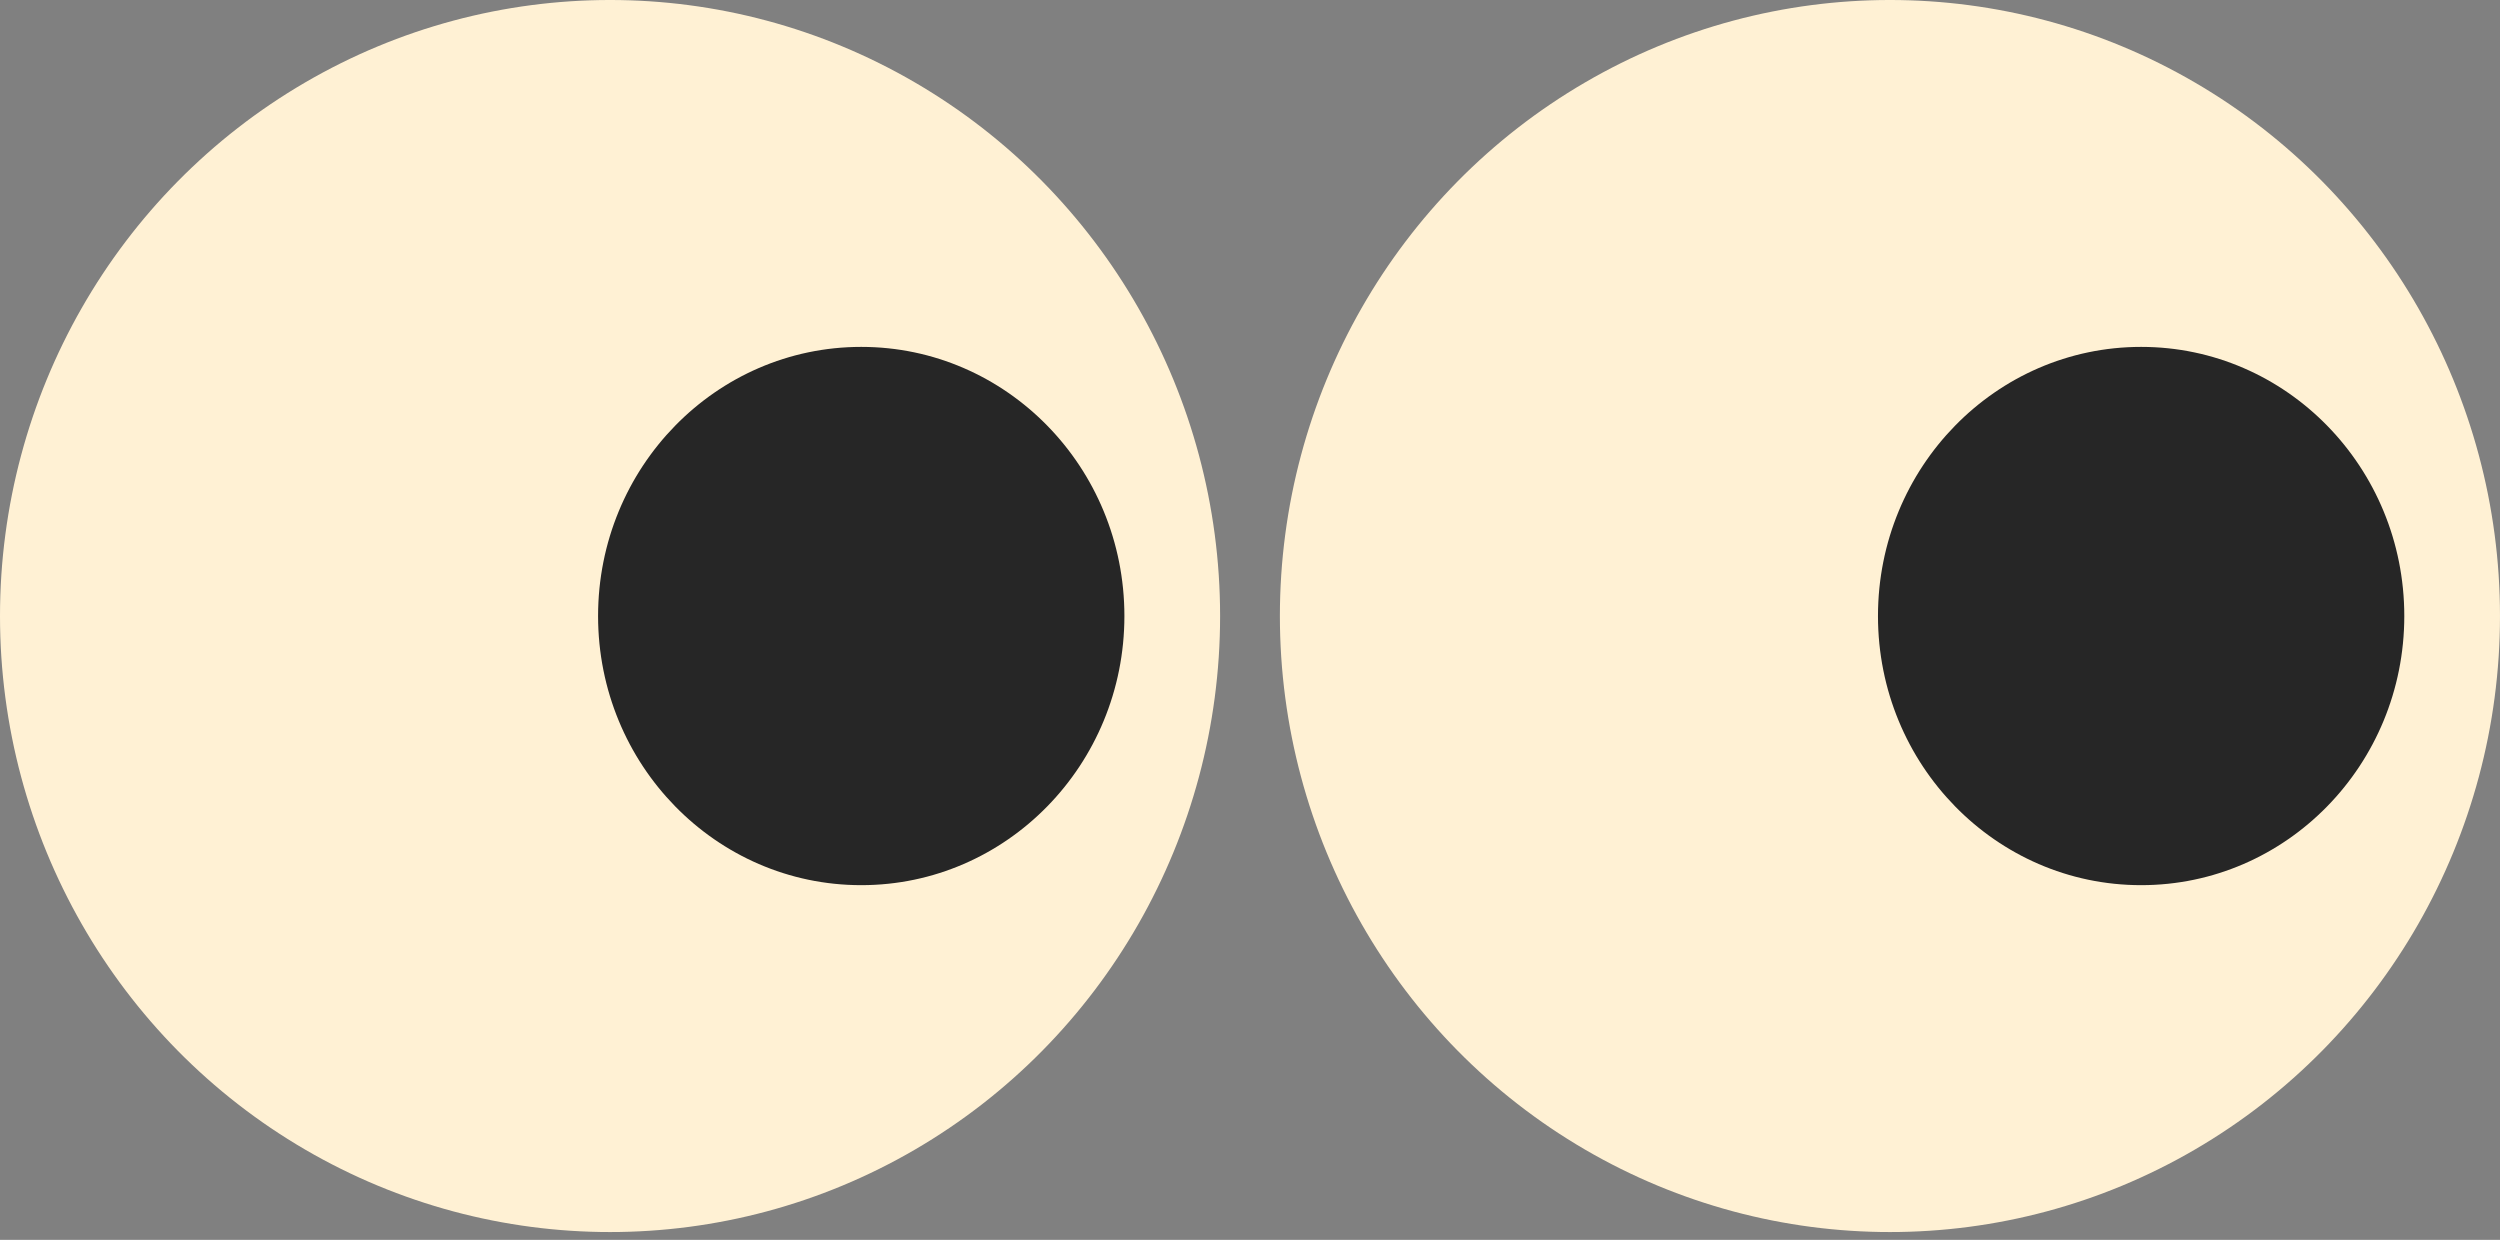
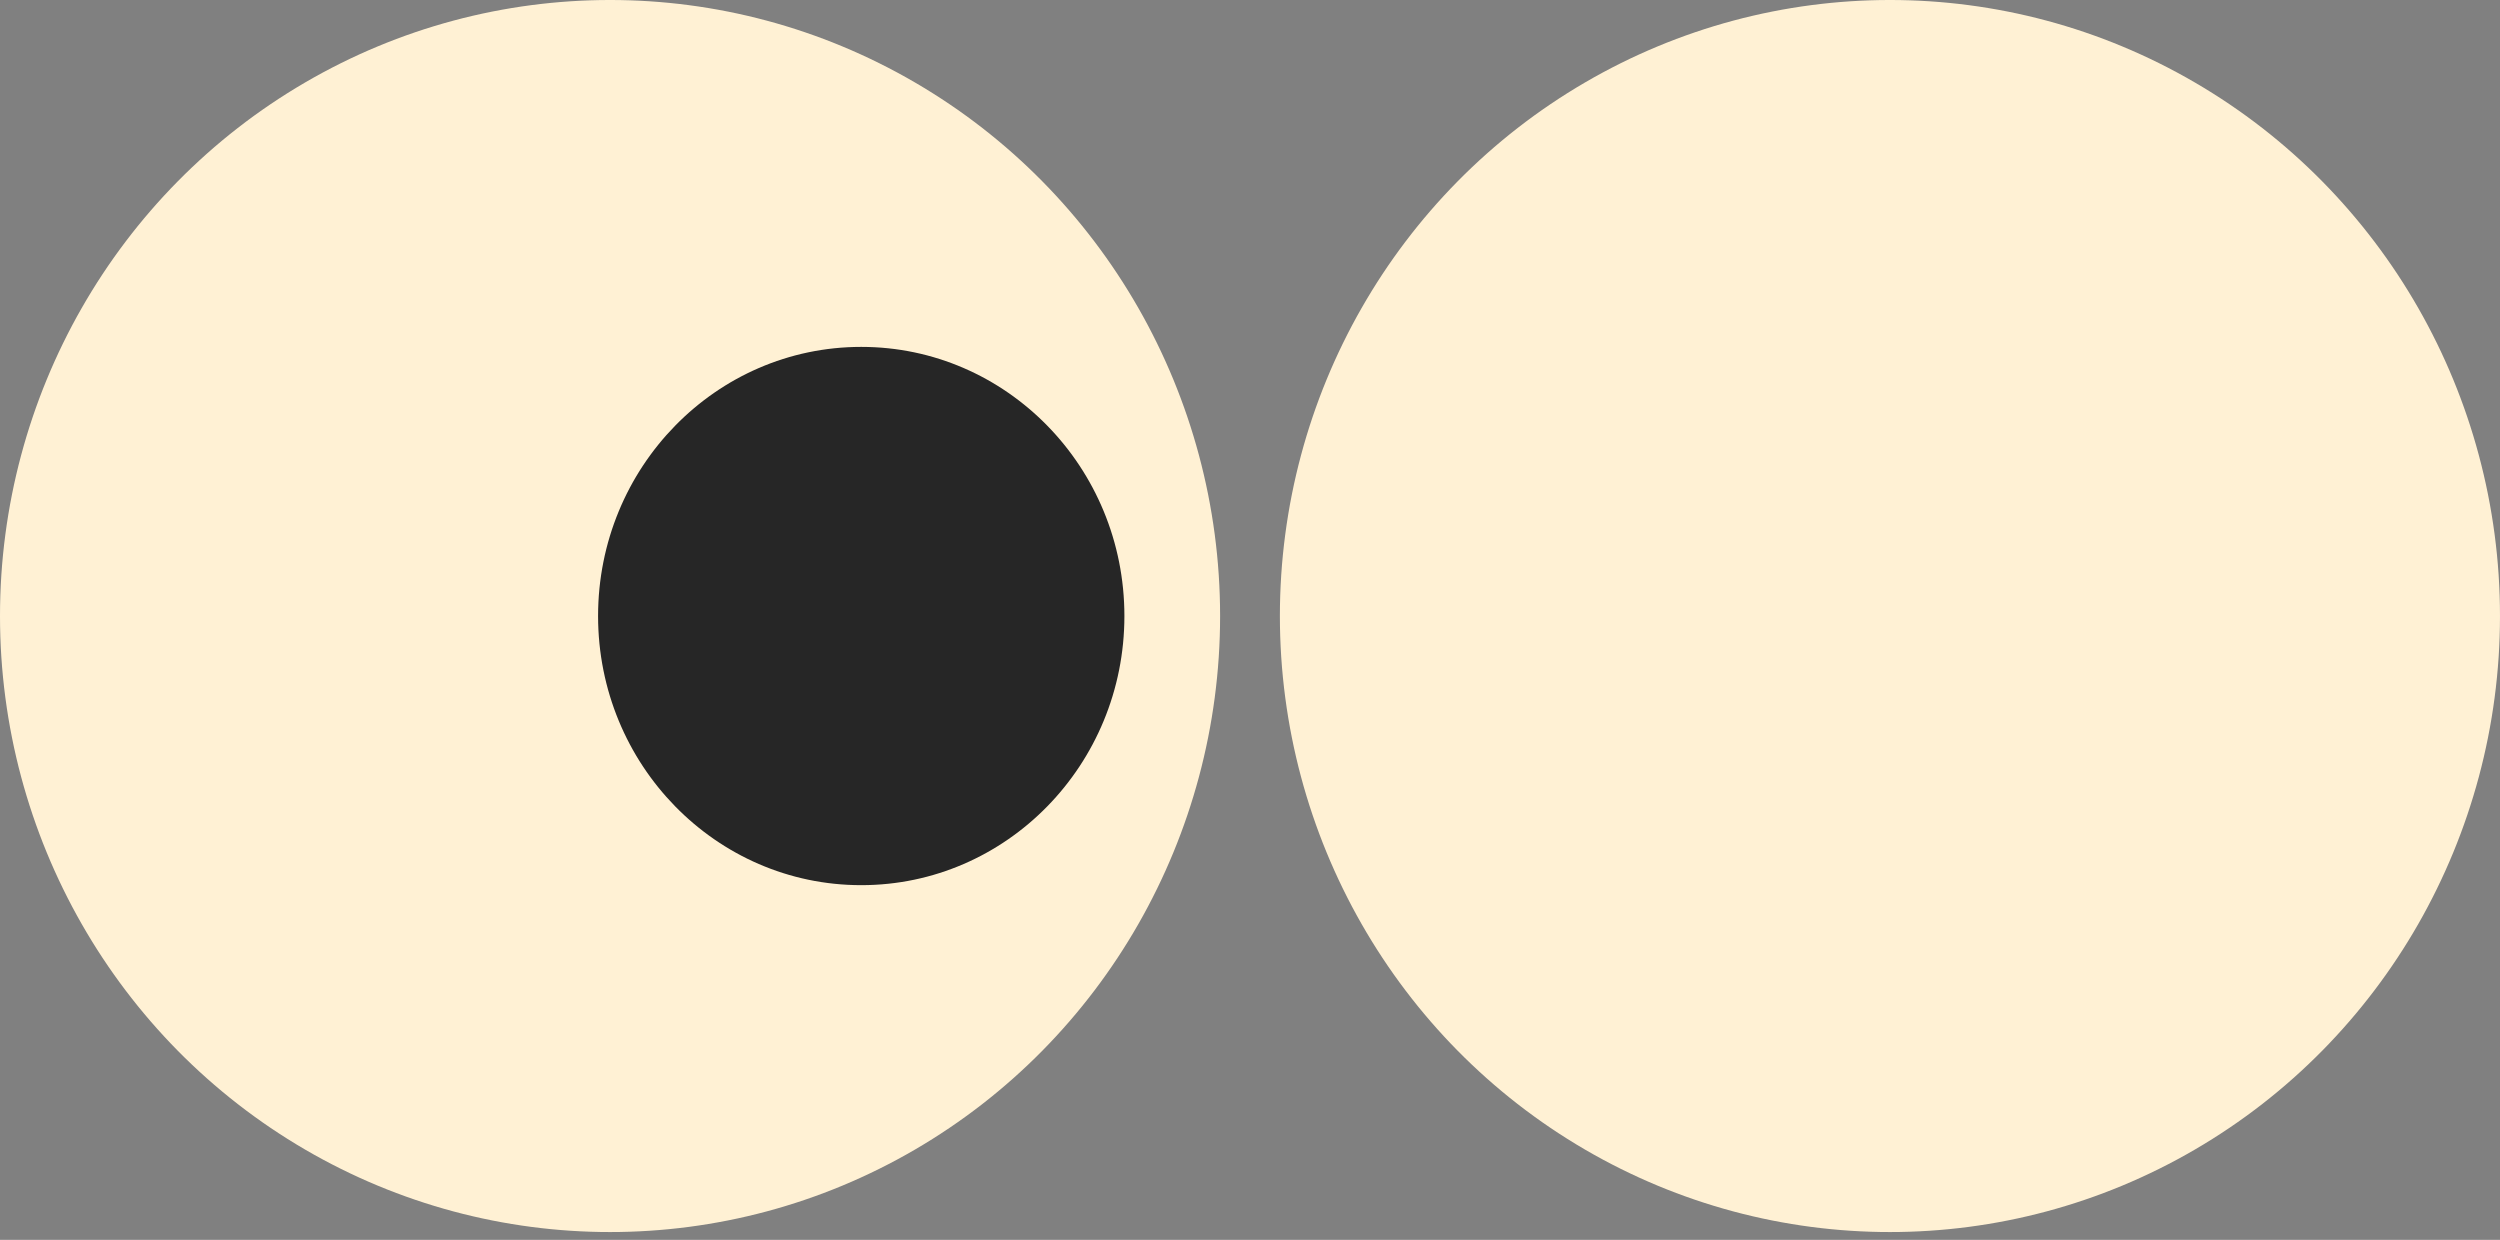
<svg xmlns="http://www.w3.org/2000/svg" width="246" height="122" viewBox="0 0 246 122" fill="none">
  <rect x="0" y="0" width="246" height="122" fill="#808080" stroke="none" />
  <ellipse cx="60.029" cy="60.617" rx="60.029" ry="60.617" fill="#FFF1D4" />
  <ellipse cx="84.746" cy="60.617" rx="25.895" ry="26.483" fill="#262626" />
  <ellipse cx="185.97" cy="60.617" rx="60.029" ry="60.617" fill="#FFF1D4" />
-   <ellipse cx="210.688" cy="60.617" rx="25.895" ry="26.483" fill="#262626" />
</svg>